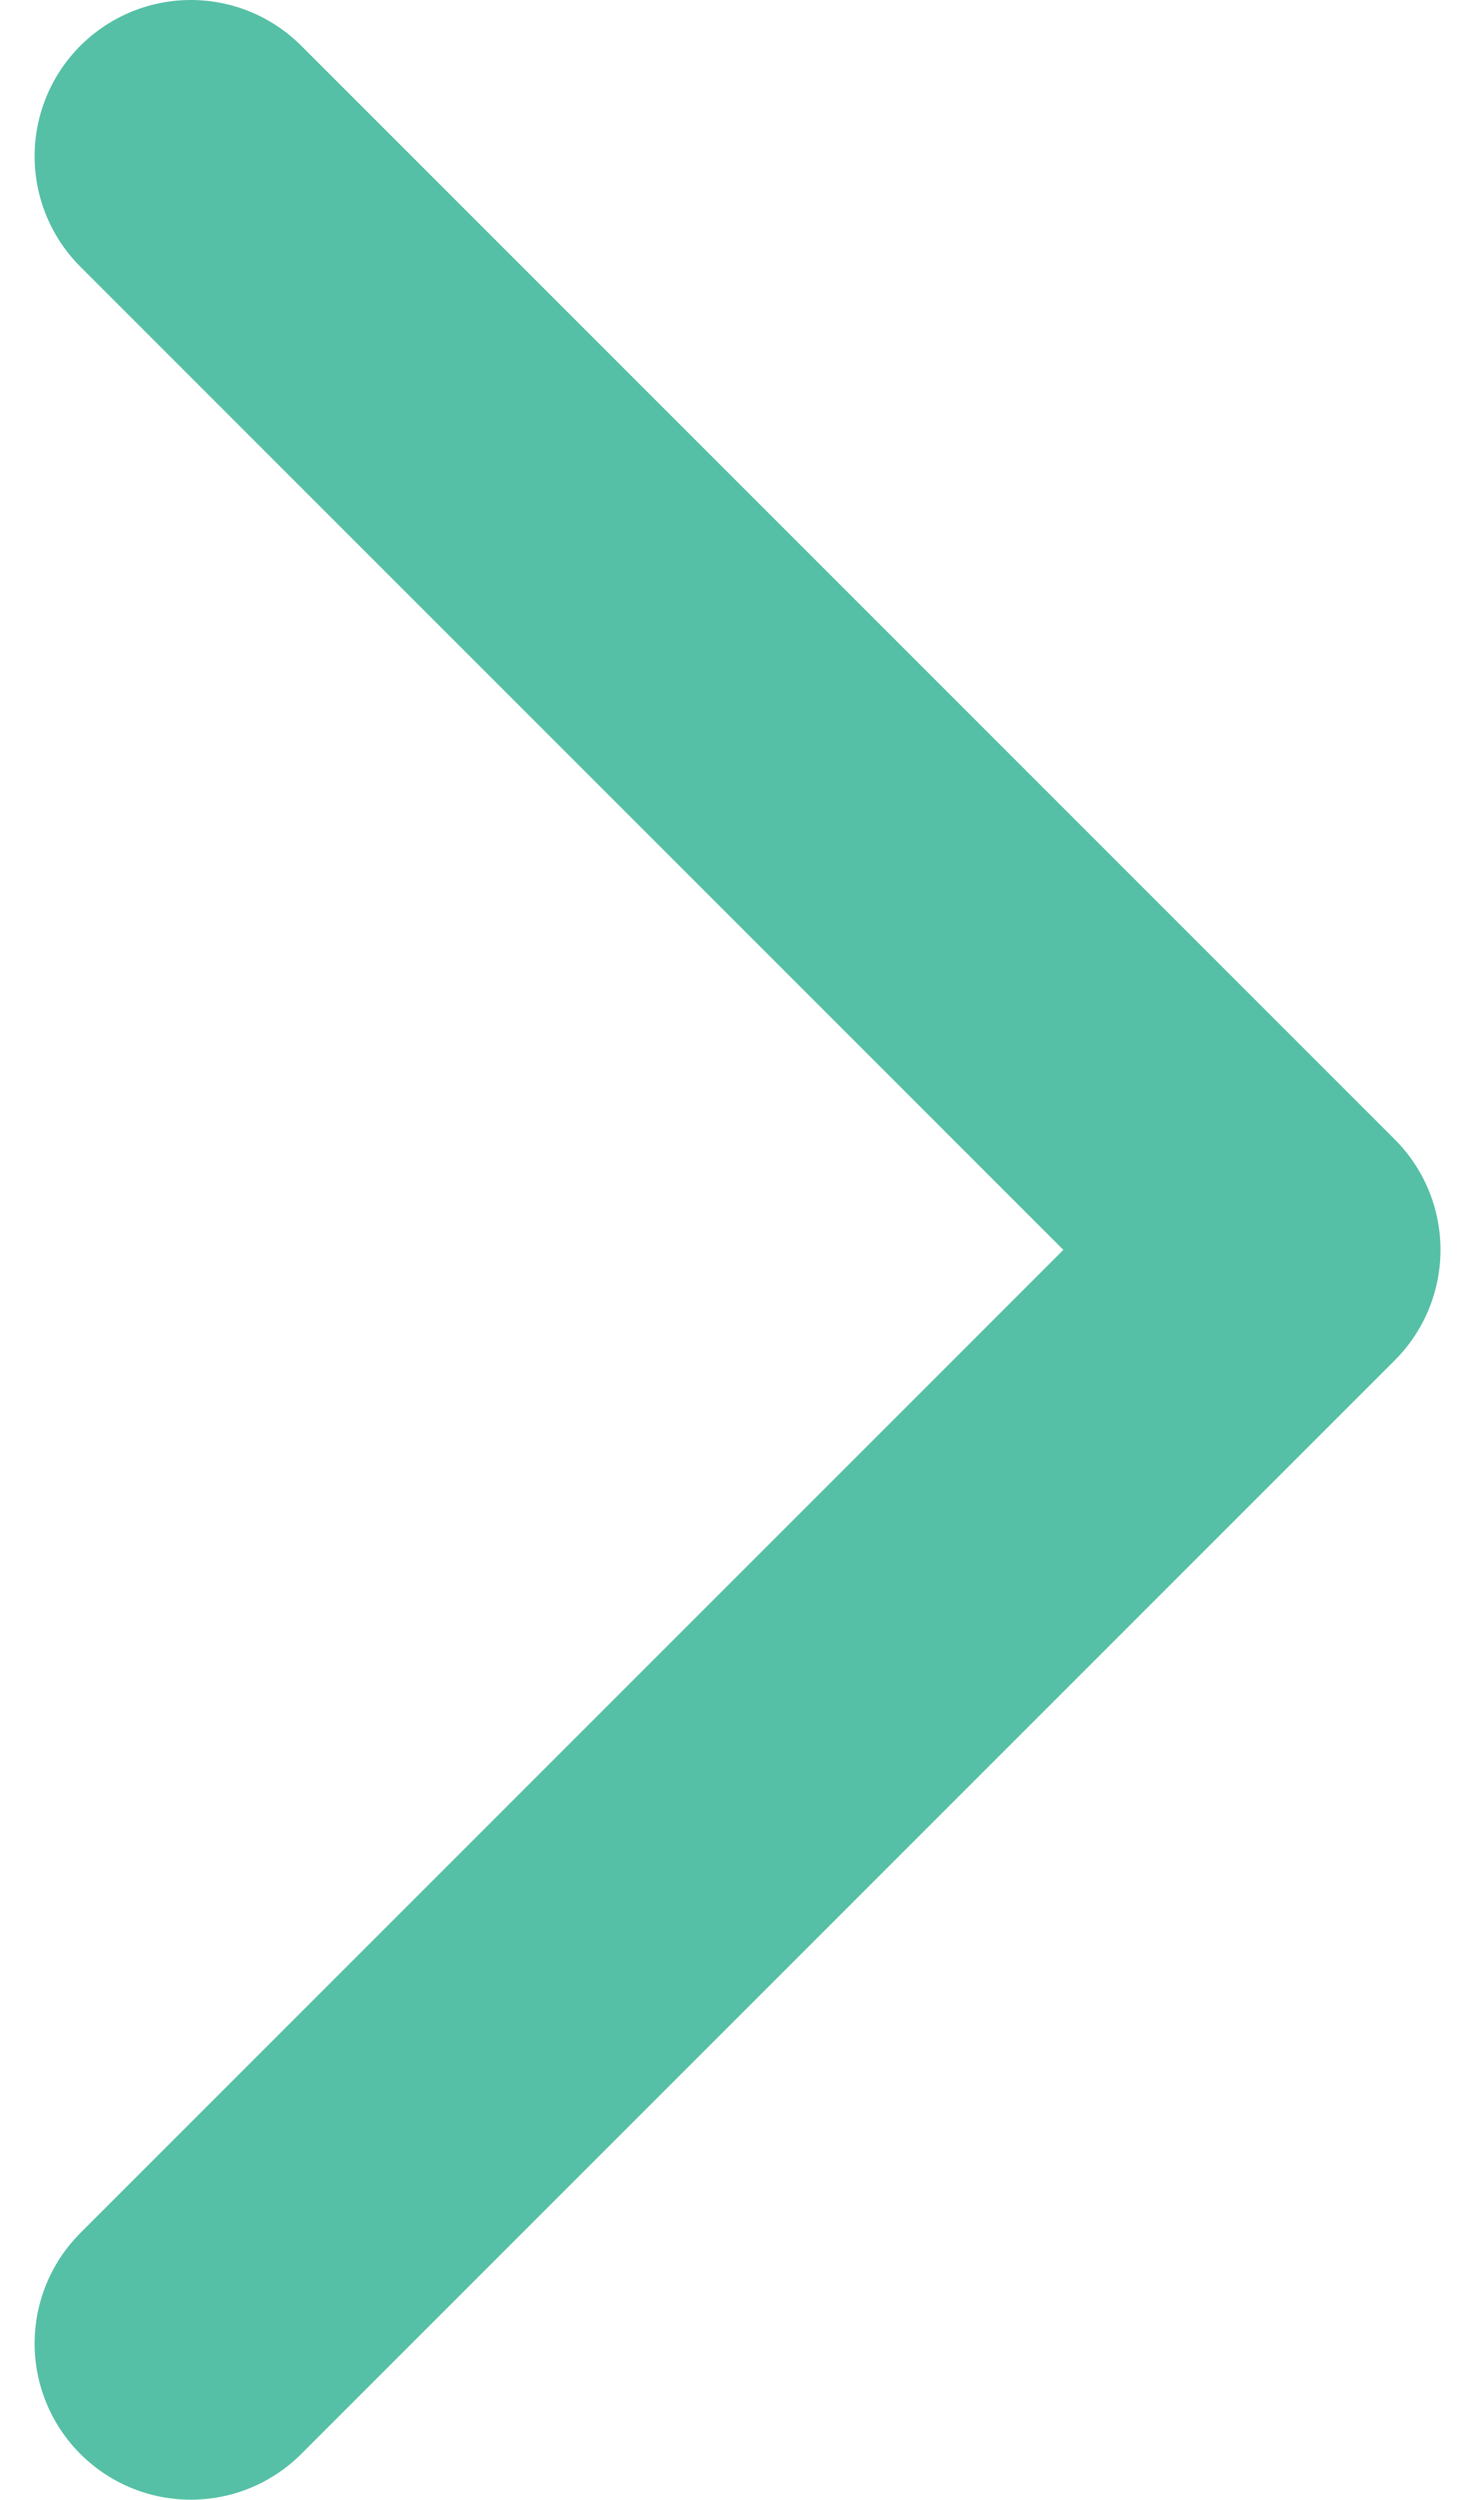
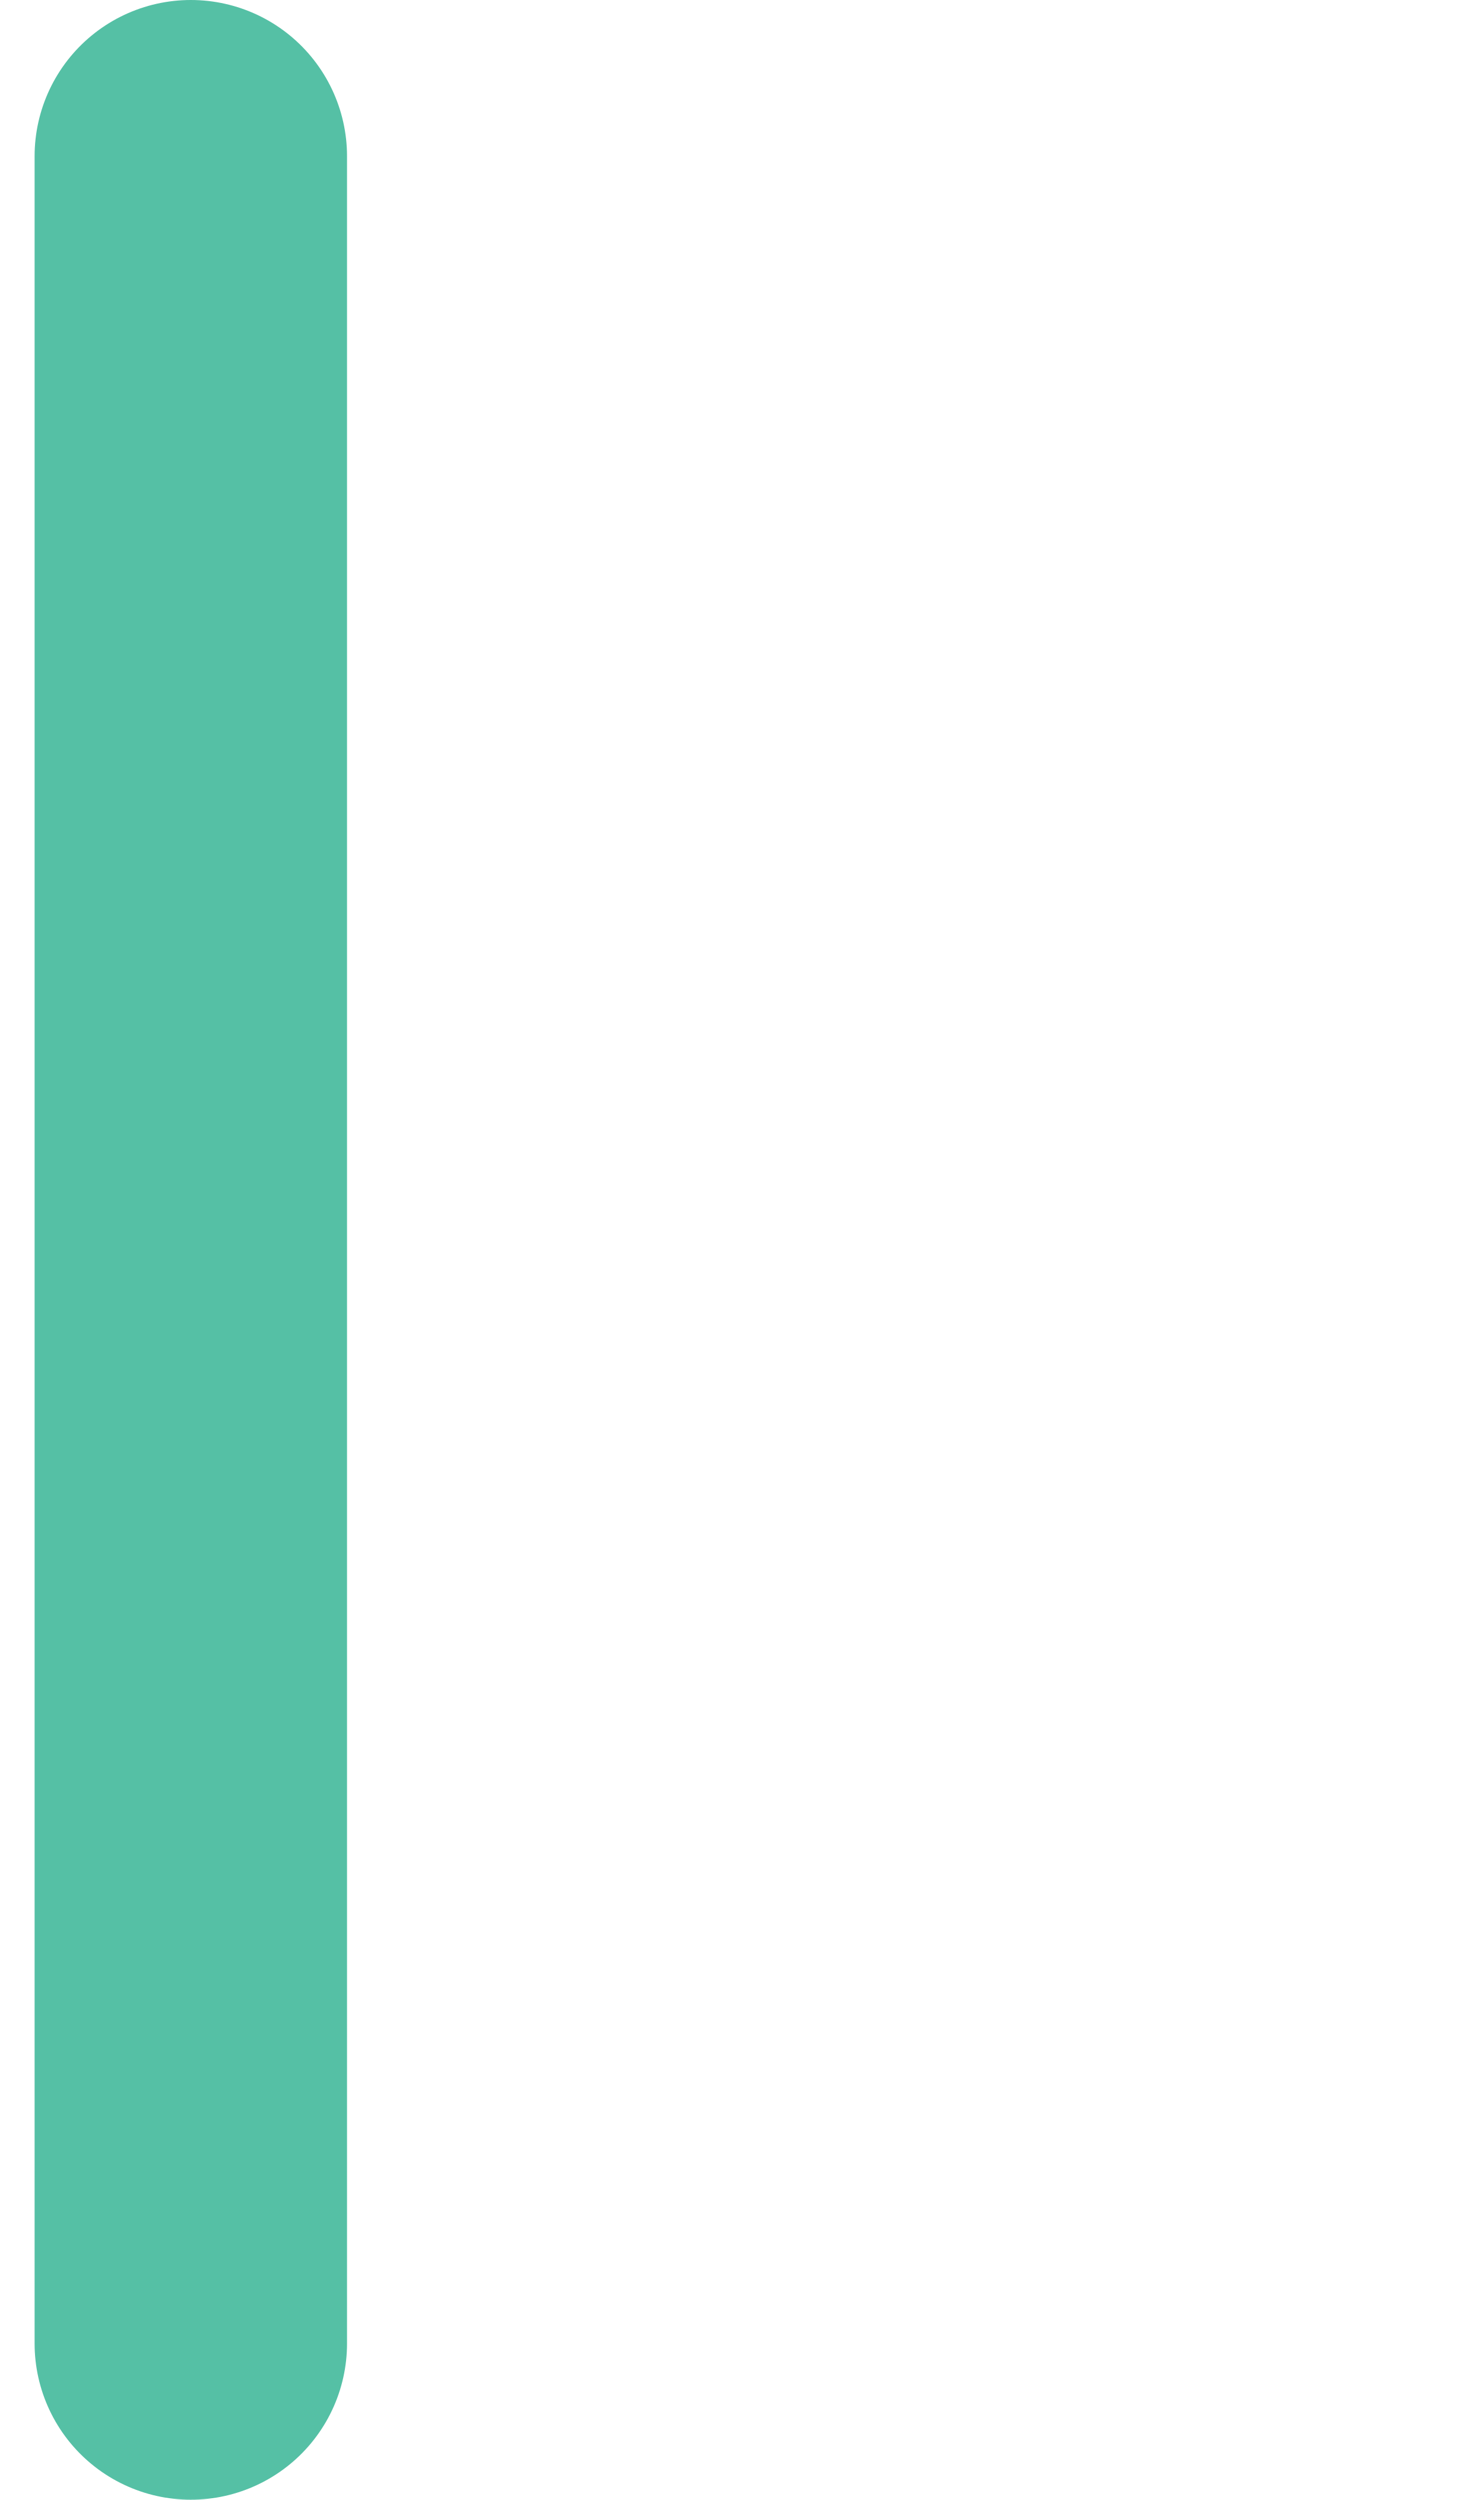
<svg xmlns="http://www.w3.org/2000/svg" width="19" height="32" viewBox="0 0 19 32" fill="none">
-   <path d="M2.443 30L16.443 16L2.443 2" stroke="#55C0A5" stroke-width="4" stroke-linecap="round" stroke-linejoin="round" />
+   <path d="M2.443 30L2.443 2" stroke="#55C0A5" stroke-width="4" stroke-linecap="round" stroke-linejoin="round" />
</svg>